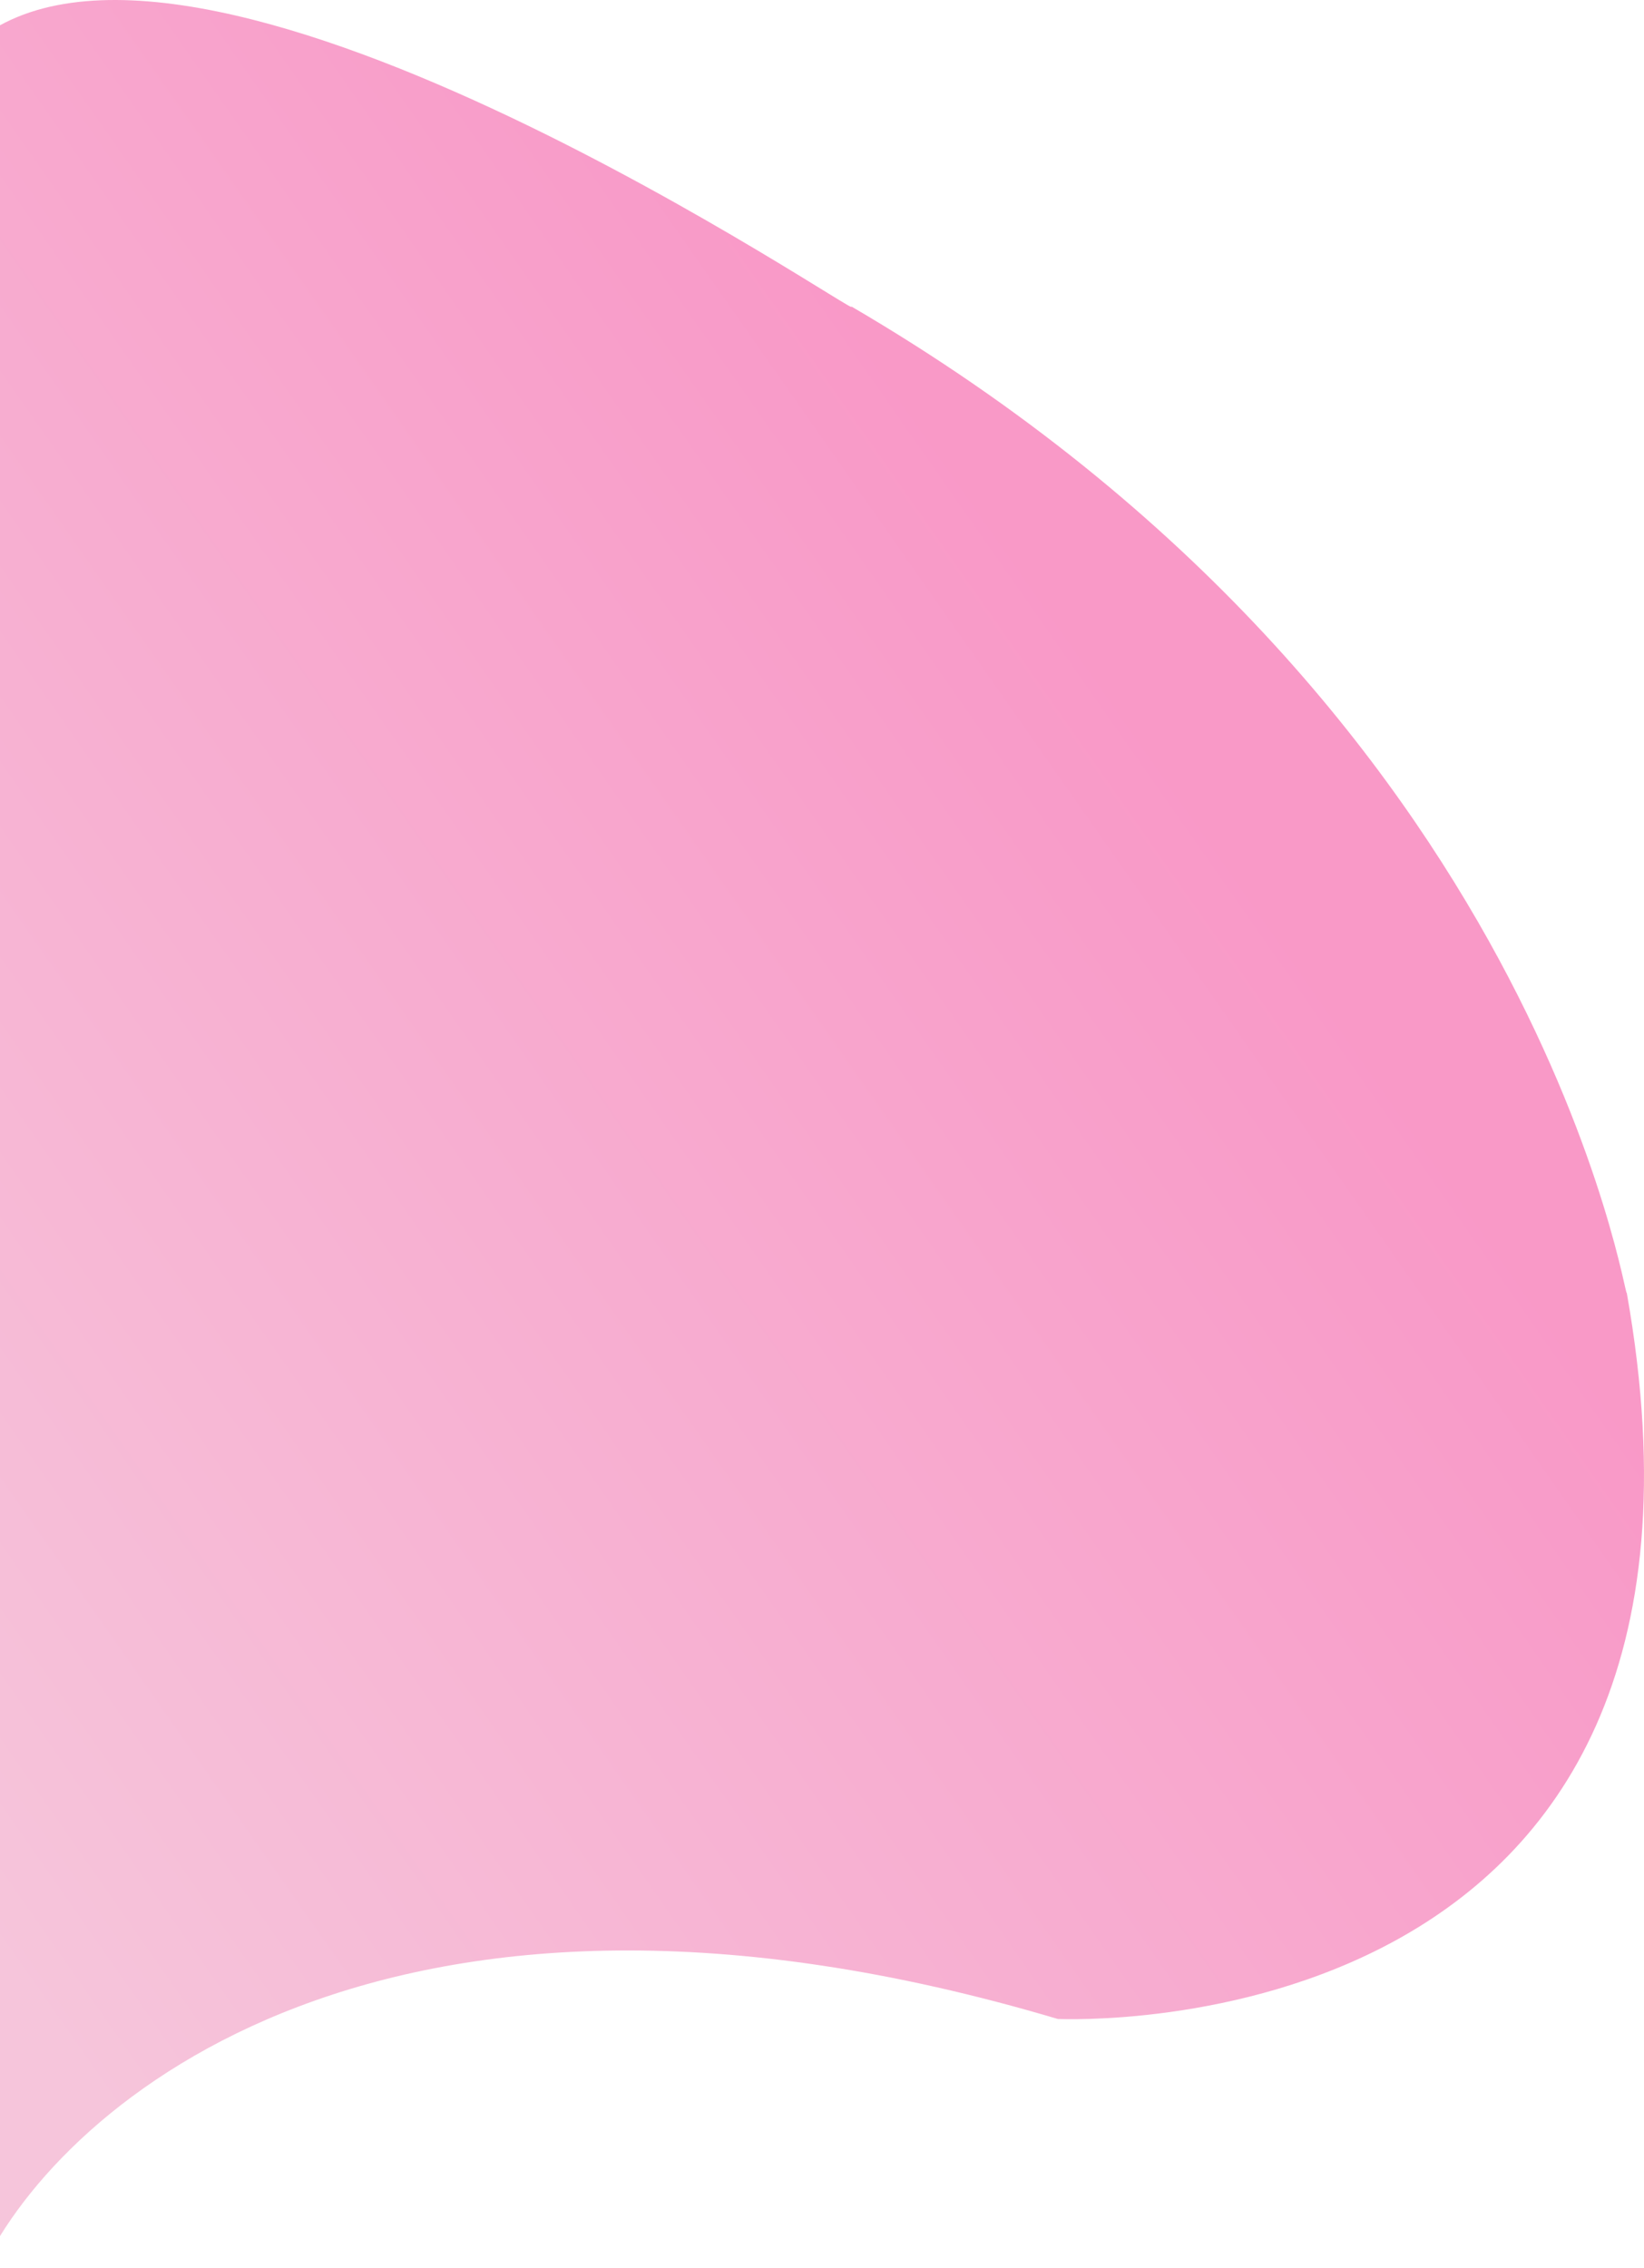
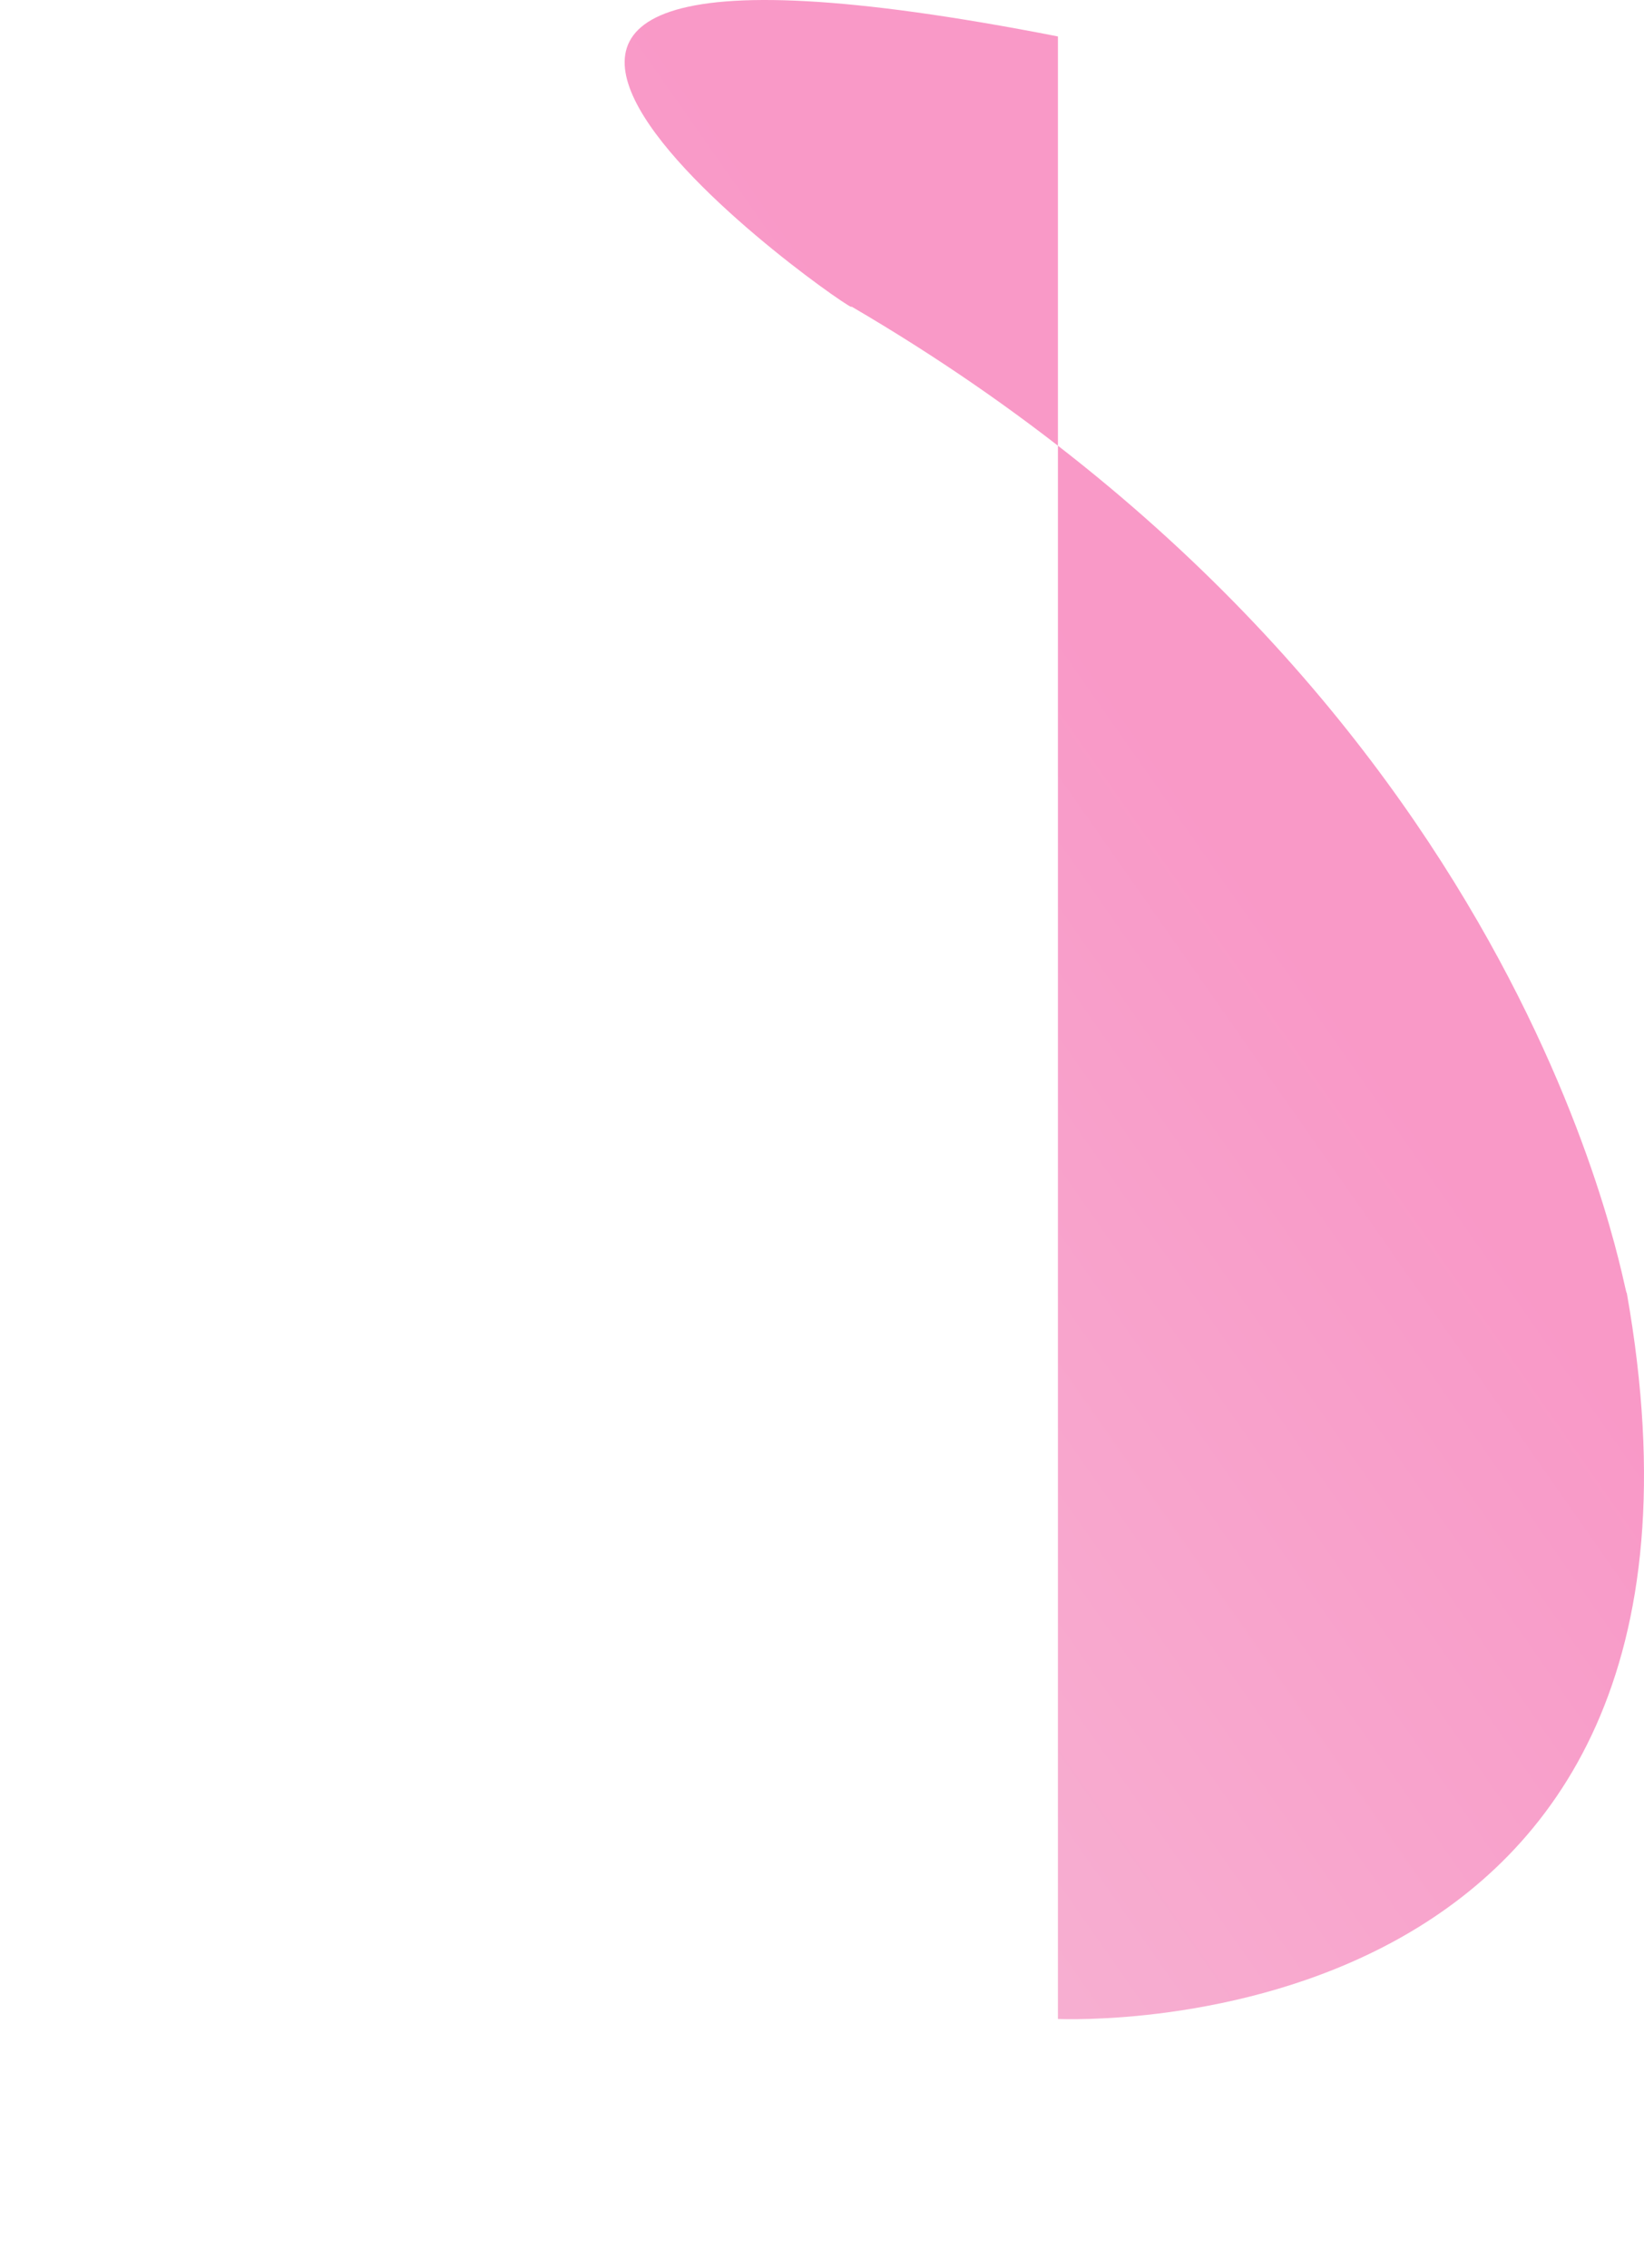
<svg xmlns="http://www.w3.org/2000/svg" width="187" height="258" viewBox="0 0 187 258" fill="none">
-   <path d="M120.335 229.663C44.111 206.993 7.018 239.108 -2 258V4.145C23.88 -14.747 99.161 37.205 96.808 34.843C175.621 80.892 185.032 149.374 185.032 147.012C200.324 233.205 121.512 229.663 120.335 229.663Z" fill="url(#paint0_linear_883_30)" fill-opacity="0.4" />
+   <path d="M120.335 229.663V4.145C23.88 -14.747 99.161 37.205 96.808 34.843C175.621 80.892 185.032 149.374 185.032 147.012C200.324 233.205 121.512 229.663 120.335 229.663Z" fill="url(#paint0_linear_883_30)" fill-opacity="0.4" />
  <defs>
    <linearGradient id="paint0_linear_883_30" x1="151.711" y1="114.53" x2="-2.766" y2="222.612" gradientUnits="userSpaceOnUse">
      <stop stop-color="#EF0074" />
      <stop offset="1" stop-color="#E86FA5" />
    </linearGradient>
  </defs>
</svg>